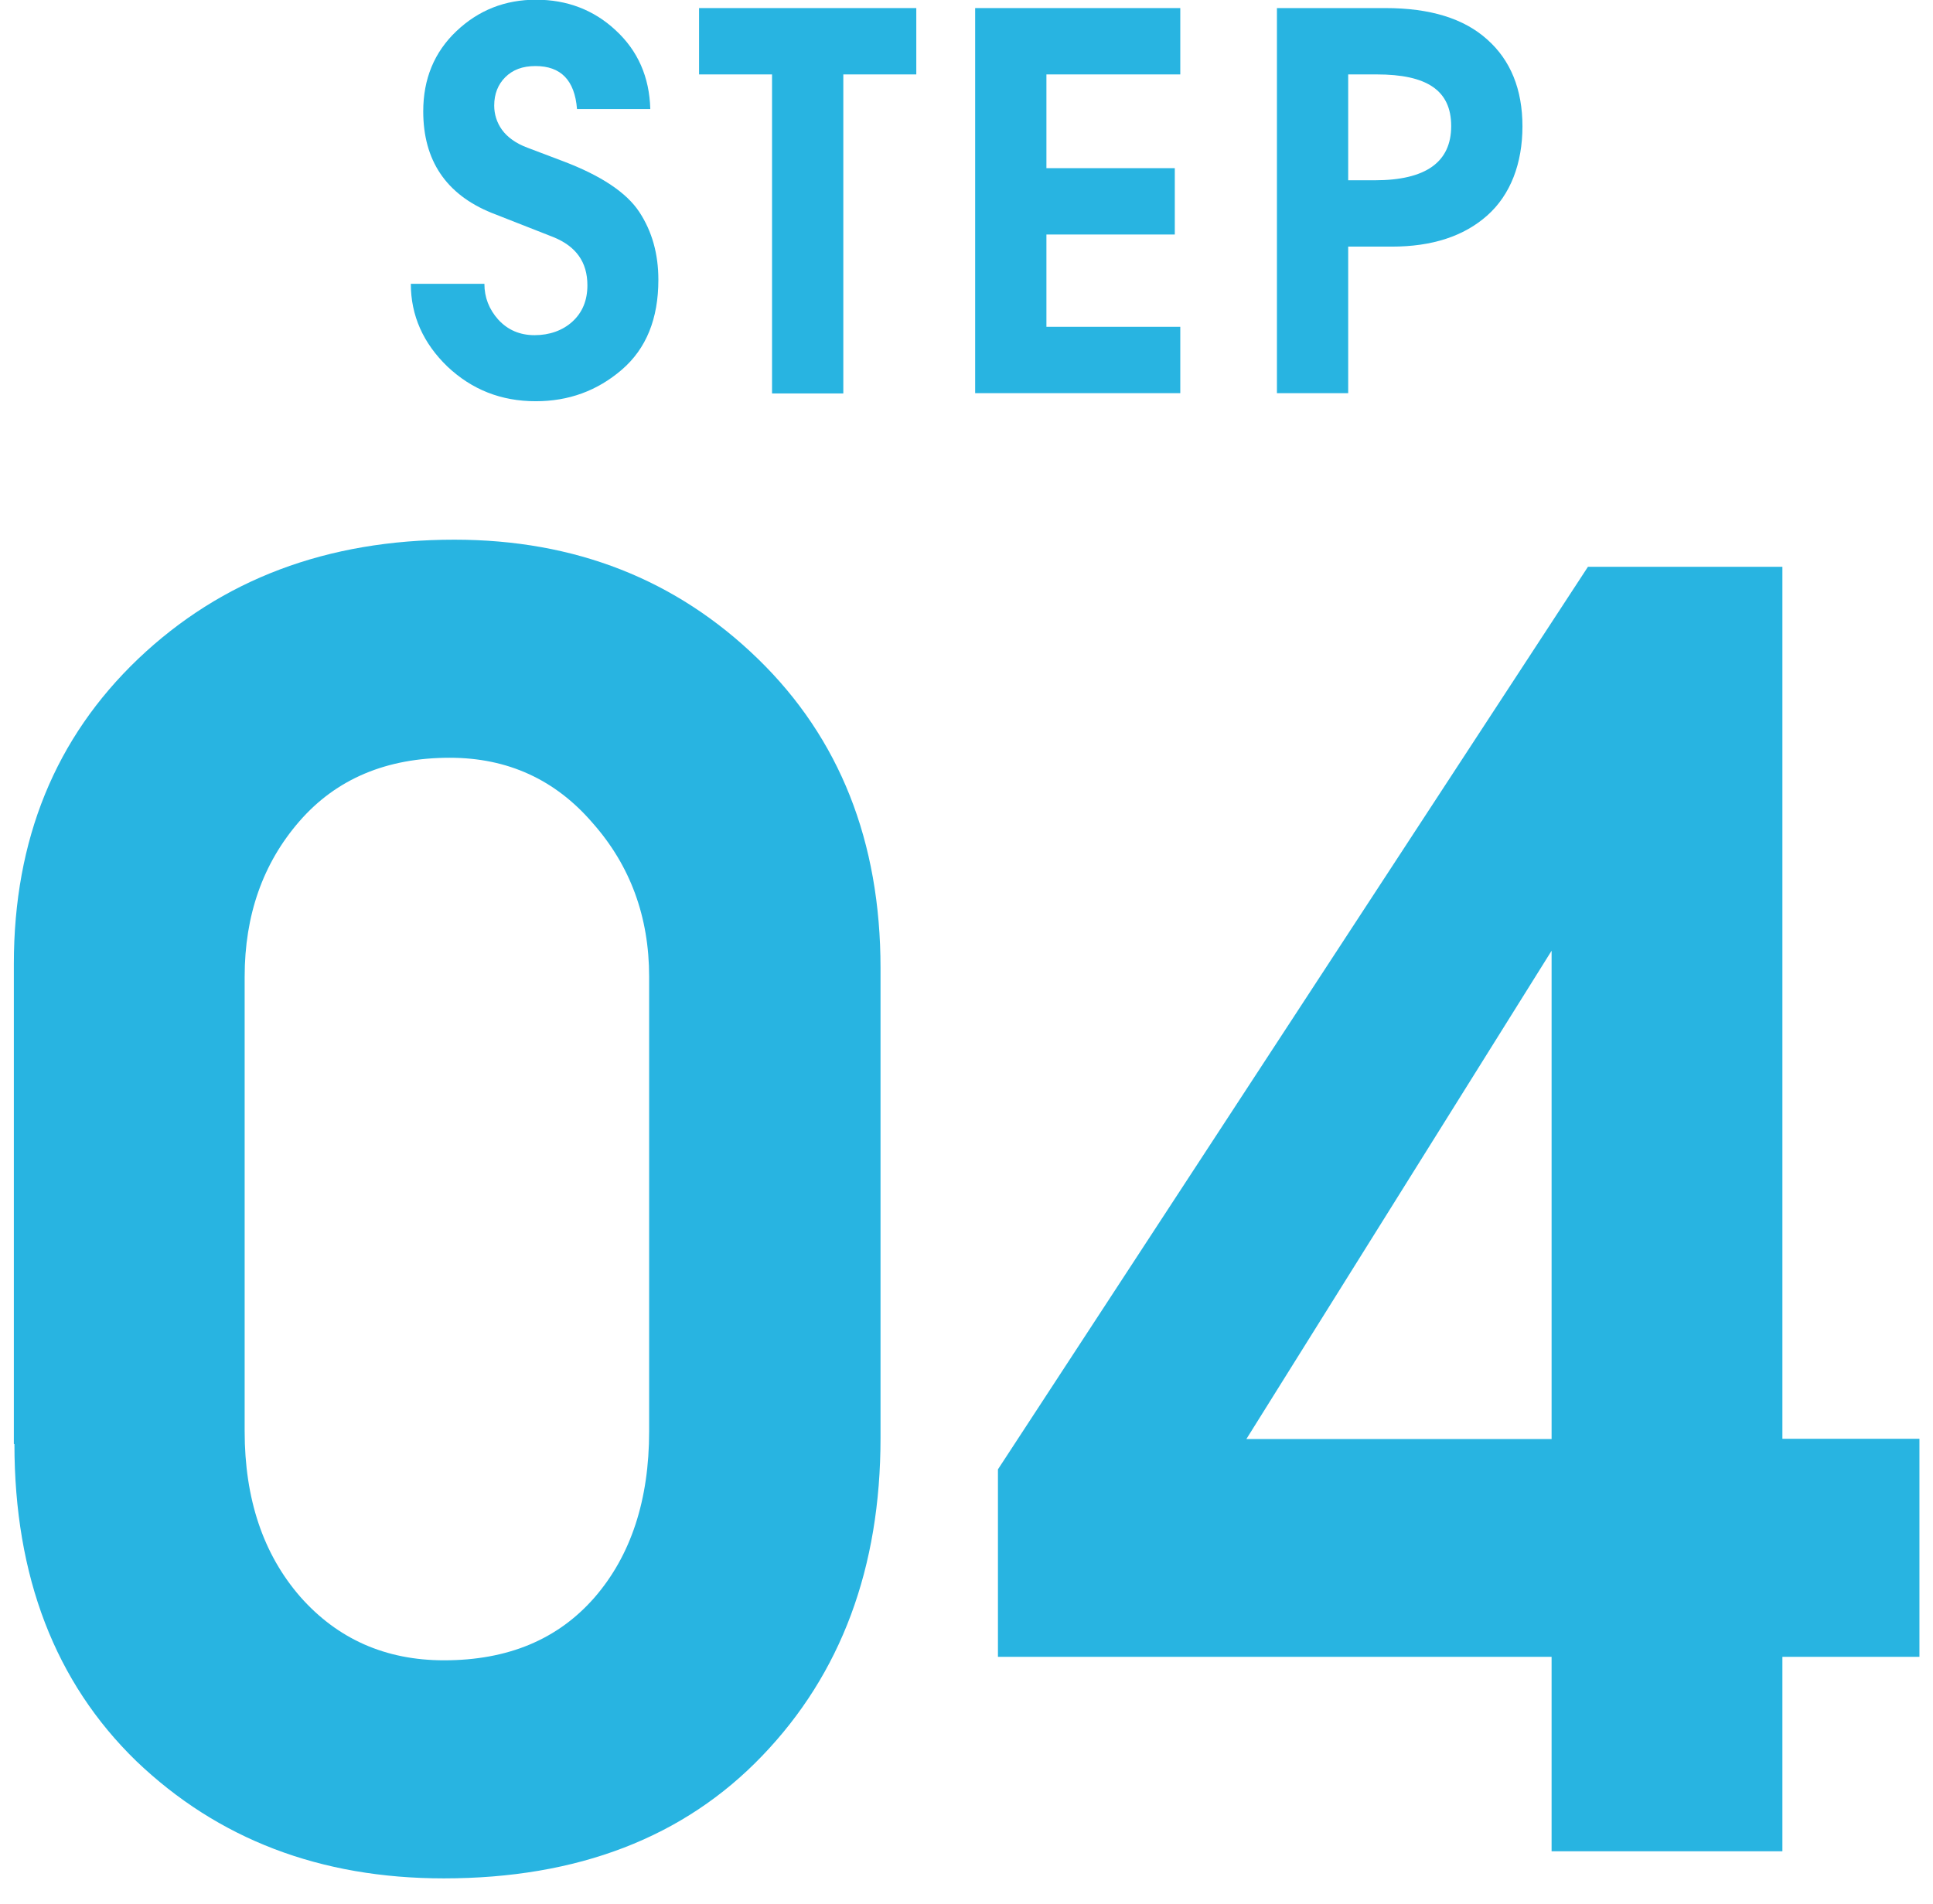
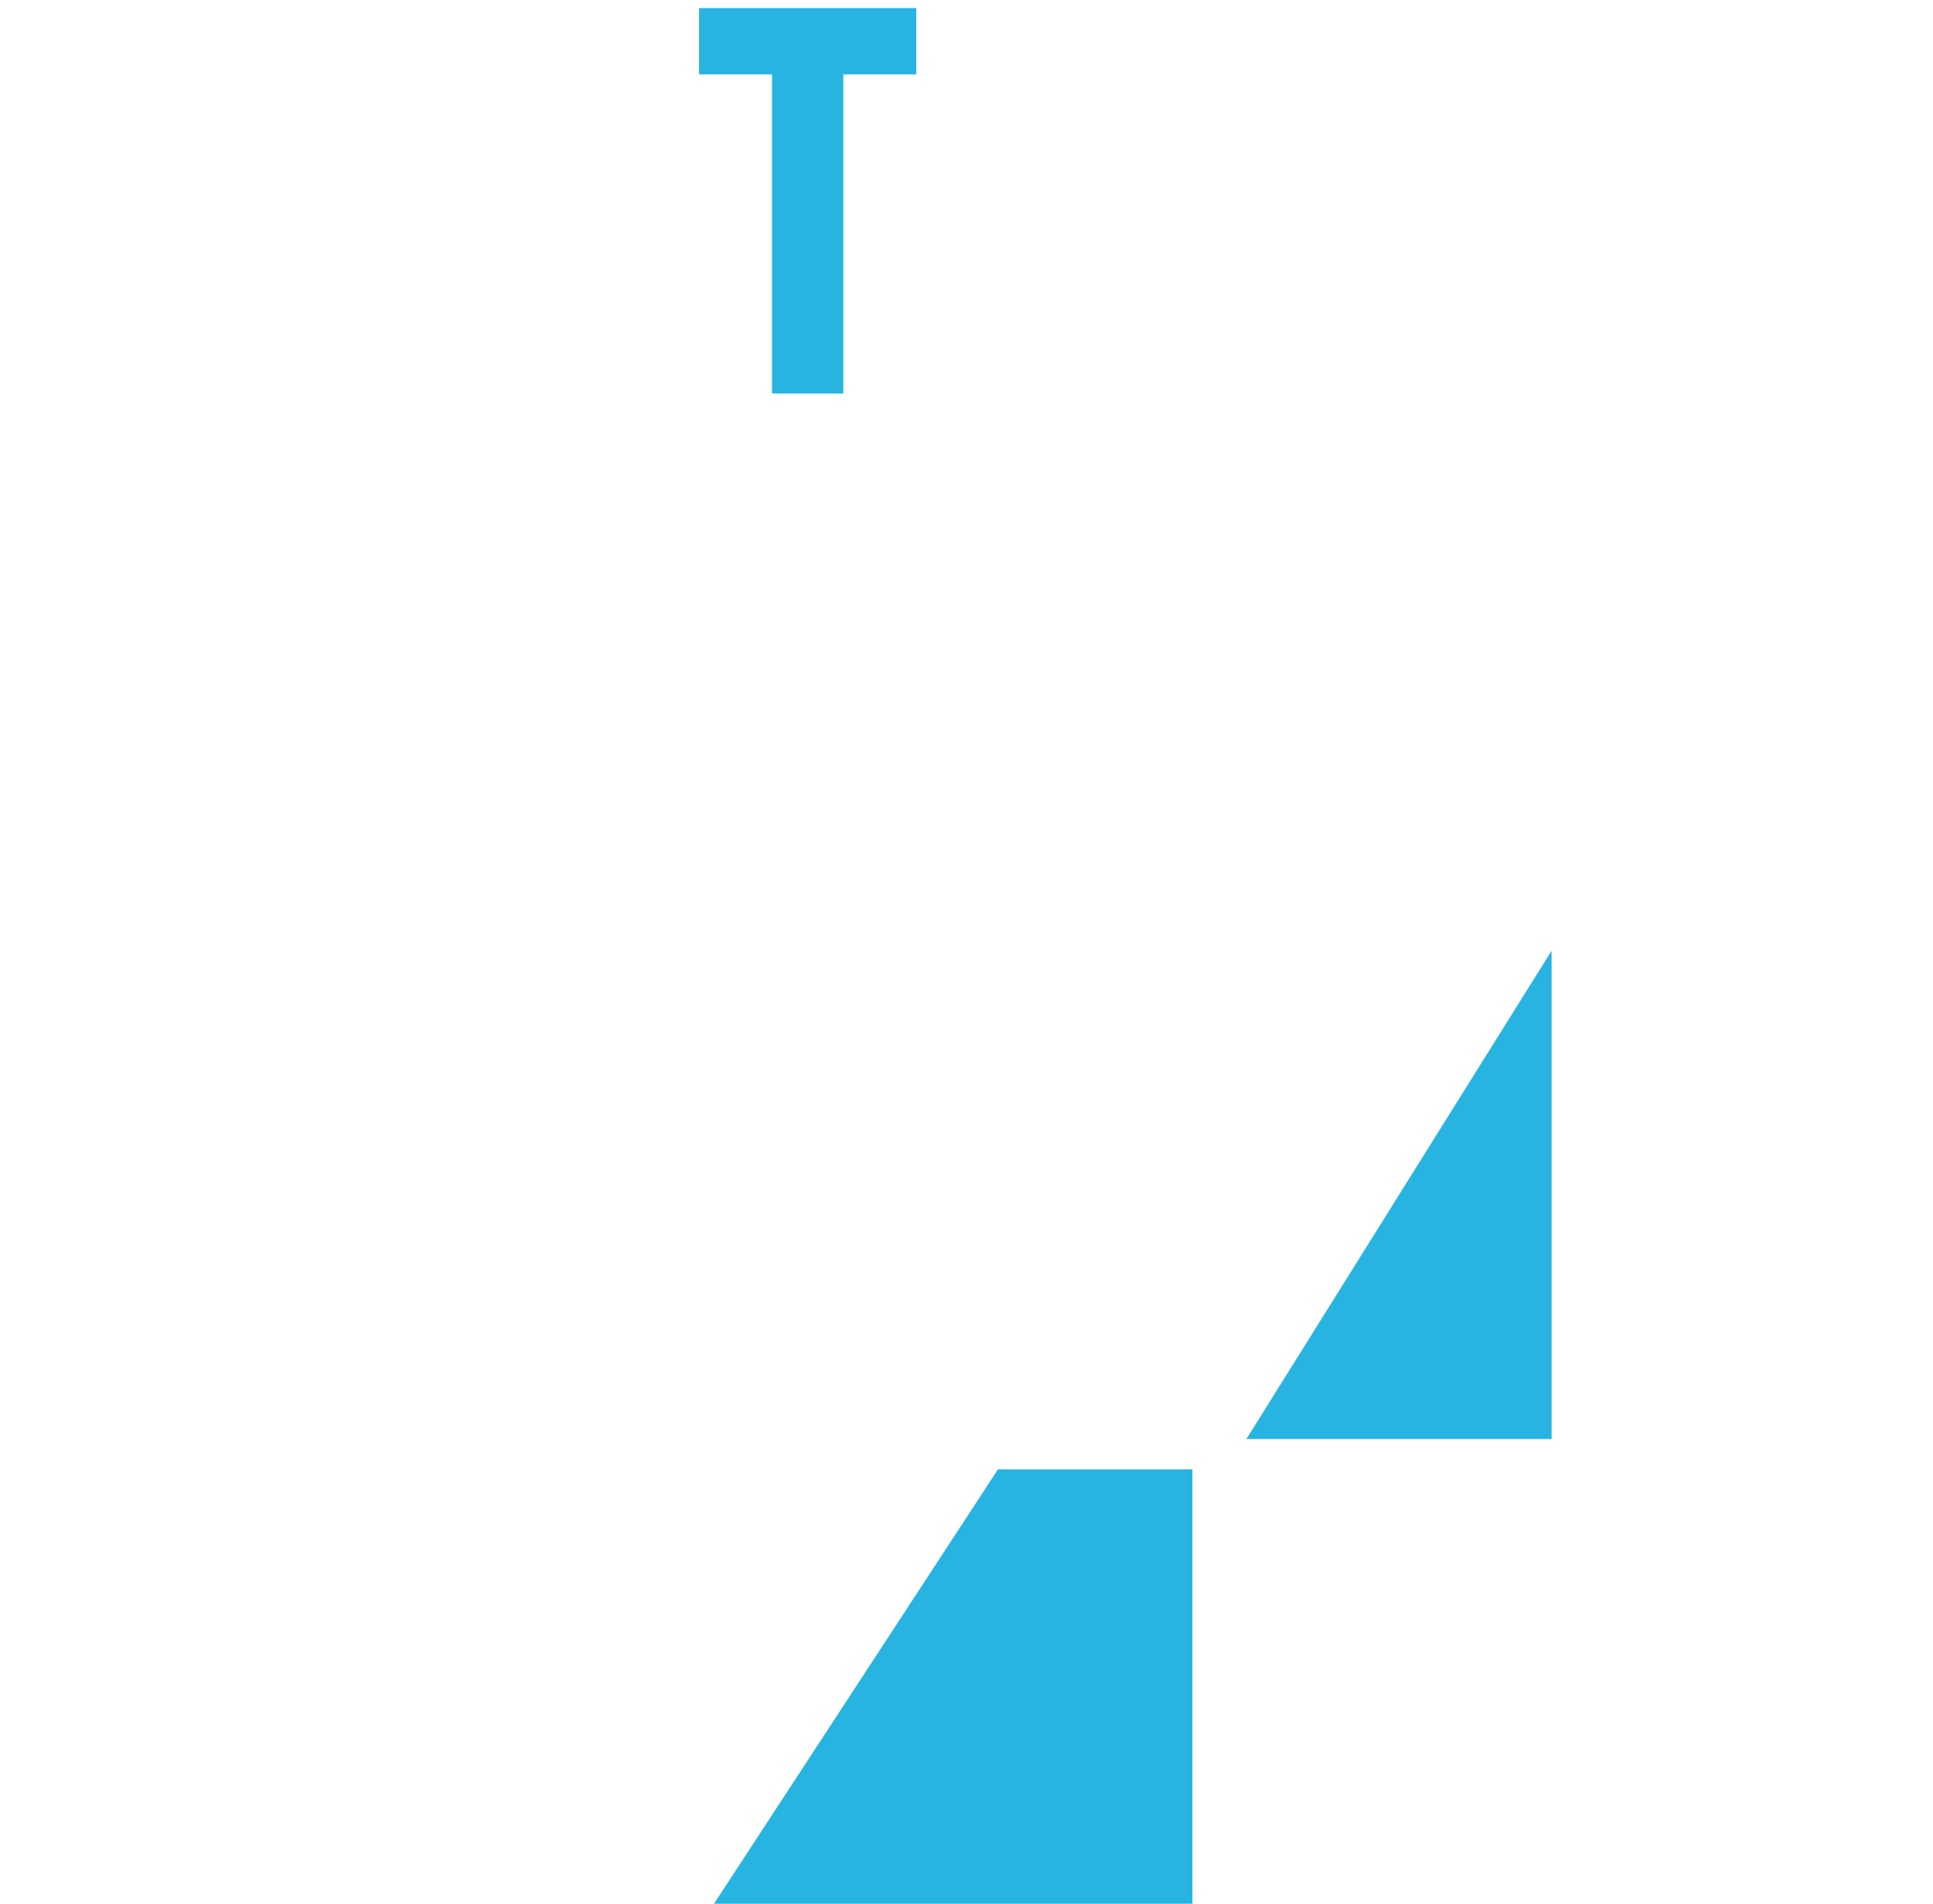
<svg xmlns="http://www.w3.org/2000/svg" id="_レイヤー_1" data-name="レイヤー 1" viewBox="0 0 67 66">
  <defs>
    <style>
      .cls-1 {
        fill: #28b4e1;
      }
    </style>
  </defs>
  <g>
-     <path class="cls-1" d="m16.79,9.84c0,.47.16.88.48,1.24.33.36.75.54,1.26.54s.97-.16,1.31-.47c.35-.32.52-.74.52-1.26,0-.8-.39-1.35-1.18-1.67l-2.14-.84c-1.58-.64-2.37-1.82-2.37-3.52,0-1.12.38-2.05,1.15-2.78s1.69-1.09,2.76-1.09,2,.35,2.76,1.06c.77.71,1.17,1.62,1.2,2.73h-2.54c-.08-1-.56-1.49-1.44-1.49-.45,0-.79.13-1.05.39-.25.25-.38.58-.38.98,0,.3.09.59.27.84.19.26.48.47.88.62l1.24.47c1.32.5,2.2,1.09,2.64,1.76s.66,1.45.66,2.35c0,1.35-.42,2.39-1.27,3.12s-1.84,1.09-2.98,1.09c-1.2,0-2.21-.4-3.06-1.2-.84-.81-1.27-1.77-1.27-2.87h2.54Z" />
    <path class="cls-1" d="m24.23.28h7.53v2.3h-2.53v11.06h-2.47V2.58h-2.53V.28Z" />
-     <path class="cls-1" d="m33.8,13.64V.28h7.11v2.3h-4.64v3.25h4.45v2.3h-4.45v3.2h4.64v2.3h-7.11Z" />
-     <path class="cls-1" d="m44.26.28h3.76c1.55,0,2.72.36,3.53,1.09.81.72,1.22,1.73,1.22,3.01s-.41,2.37-1.22,3.09c-.81.72-1.91,1.08-3.31,1.08h-1.51v5.08h-2.47V.28Zm2.47,2.3v3.67h.92c1.77,0,2.65-.63,2.65-1.88s-.86-1.79-2.58-1.79h-.99Z" />
  </g>
  <g>
-     <path class="cls-1" d="m.48,50.06v-16.64c0-4.32,1.44-7.84,4.31-10.58,2.89-2.75,6.54-4.13,10.96-4.13,4.18,0,7.69,1.38,10.52,4.13,2.83,2.75,4.25,6.33,4.25,10.72v16.29c0,4.51-1.37,8.18-4.1,11.02-2.71,2.83-6.4,4.25-11.04,4.25-4.28,0-7.83-1.36-10.66-4.07-2.81-2.73-4.22-6.4-4.22-10.99Zm8-16.2v15.76c0,2.34.64,4.26,1.93,5.74,1.29,1.46,2.95,2.2,4.98,2.2,2.21,0,3.94-.72,5.21-2.17,1.27-1.46,1.9-3.39,1.9-5.77v-15.76c0-2.07-.65-3.85-1.96-5.33-1.29-1.5-2.94-2.26-4.95-2.26-2.19,0-3.93.73-5.21,2.2-1.27,1.46-1.9,3.26-1.9,5.39Z" />
-     <path class="cls-1" d="m34.59,50.94l20.45-31.29h6.74v30.23h4.75v7.56h-4.75v6.74h-8v-6.74h-19.19v-6.5Zm8.61-1.05h10.58v-16.93l-10.58,16.93Z" />
+     <path class="cls-1" d="m34.59,50.94h6.74v30.23h4.75v7.56h-4.75v6.74h-8v-6.74h-19.19v-6.5Zm8.61-1.05h10.58v-16.93l-10.58,16.93Z" />
  </g>
</svg>